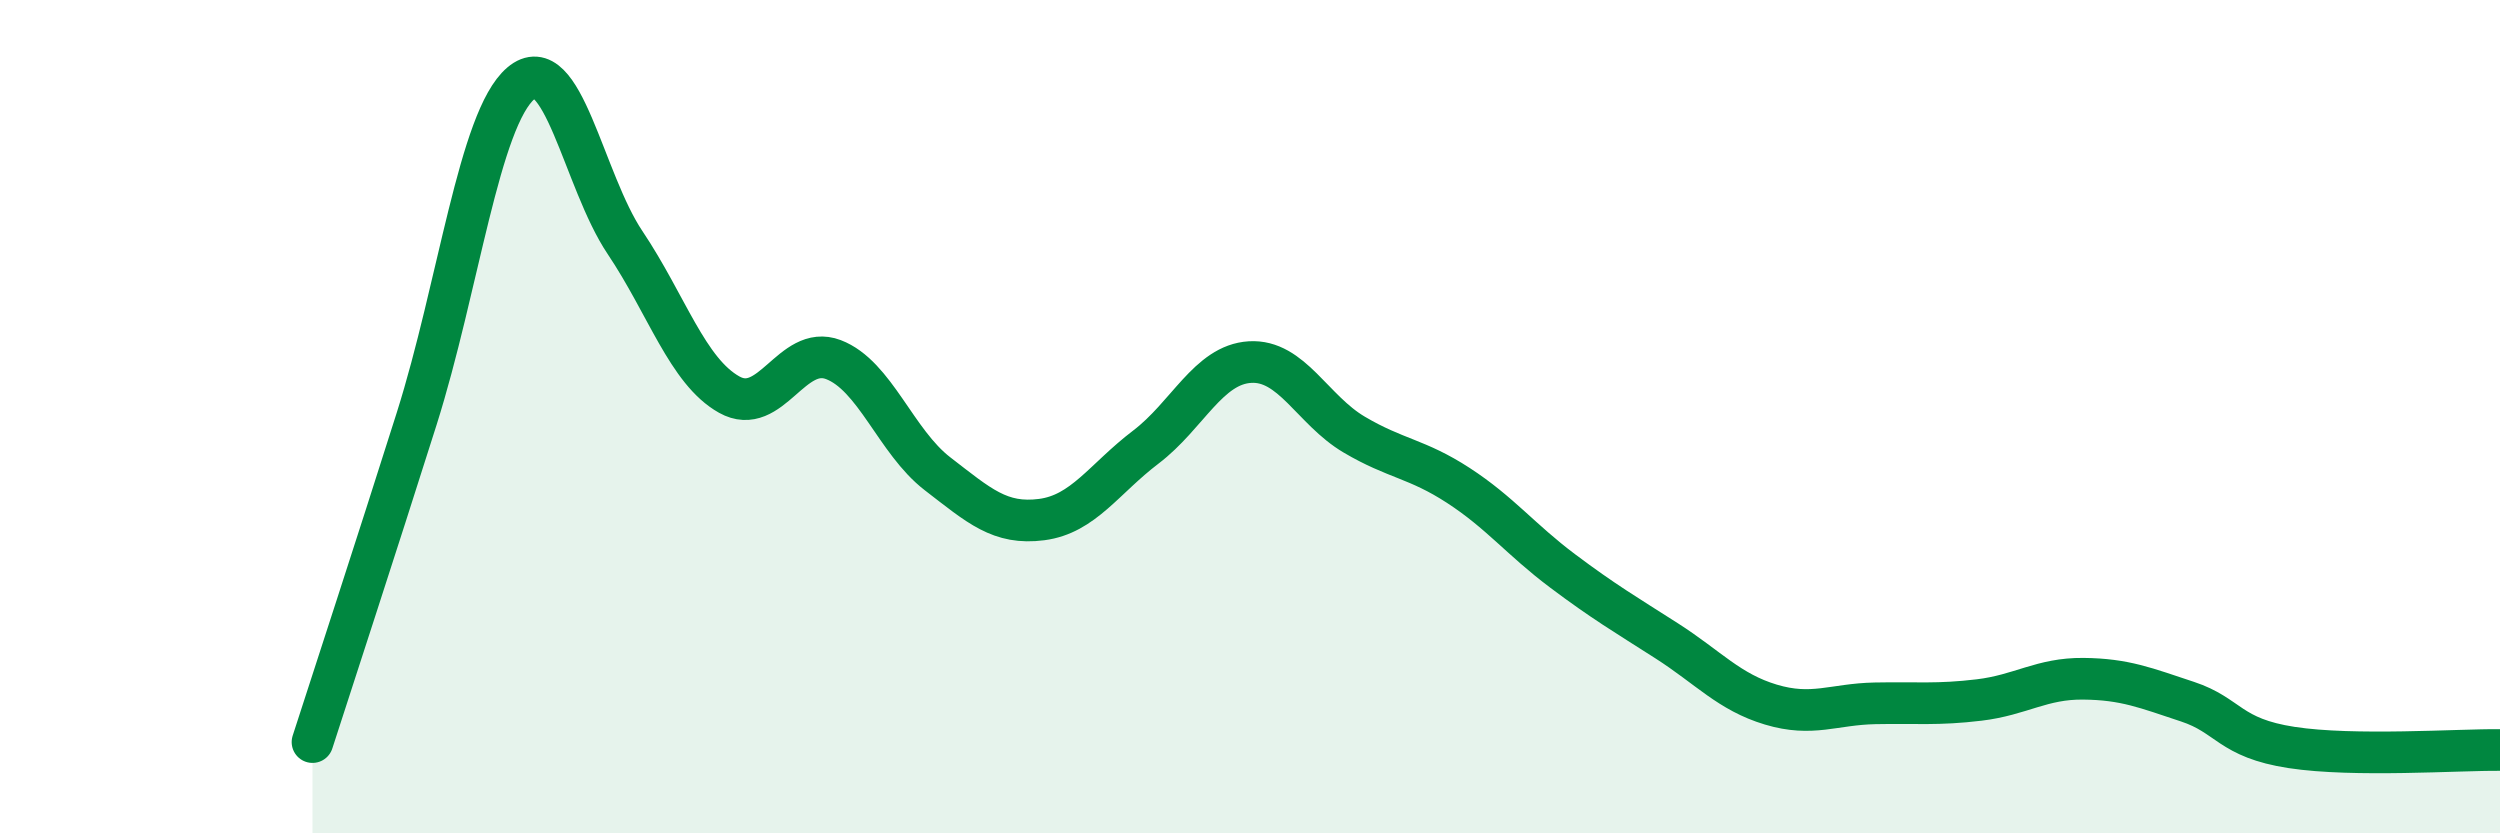
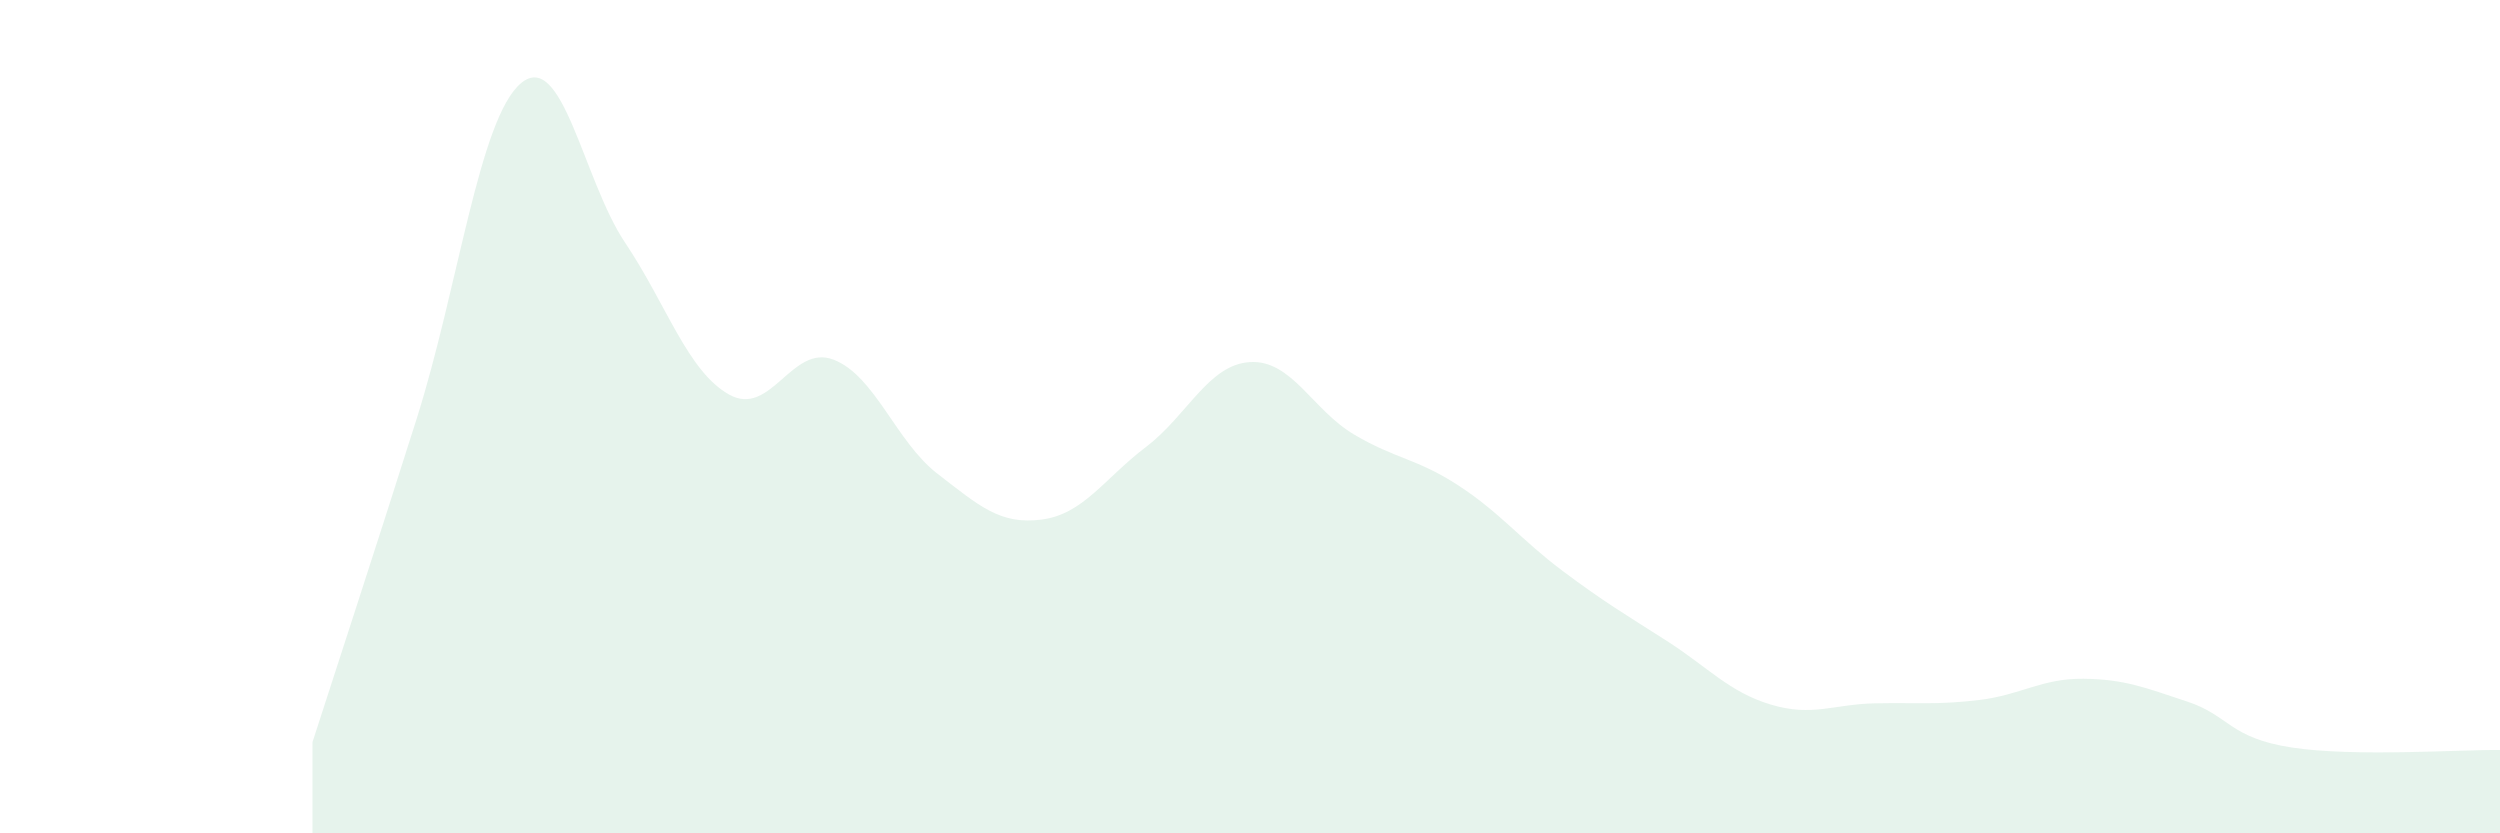
<svg xmlns="http://www.w3.org/2000/svg" width="60" height="20" viewBox="0 0 60 20">
  <path d="M 7.5,17.81 C 8,16.26 9,13.21 10,10.05 C 11,6.89 11.5,2.85 12.5,2 C 13.5,1.15 14,4.33 15,5.82 C 16,7.31 16.5,8.91 17.5,9.47 C 18.5,10.03 19,8.25 20,8.63 C 21,9.01 21.5,10.6 22.5,11.37 C 23.5,12.14 24,12.6 25,12.47 C 26,12.34 26.5,11.49 27.5,10.73 C 28.5,9.97 29,8.75 30,8.69 C 31,8.63 31.5,9.84 32.5,10.43 C 33.5,11.02 34,11 35,11.65 C 36,12.3 36.5,12.95 37.5,13.7 C 38.5,14.45 39,14.74 40,15.38 C 41,16.02 41.5,16.61 42.5,16.91 C 43.5,17.21 44,16.9 45,16.88 C 46,16.86 46.5,16.92 47.5,16.8 C 48.5,16.68 49,16.28 50,16.29 C 51,16.3 51.5,16.51 52.5,16.84 C 53.5,17.17 53.5,17.71 55,17.94 C 56.5,18.17 59,17.99 60,18L60 20L7.5 20Z" fill="#008740" opacity="0.1" stroke-linecap="round" stroke-linejoin="round" />
-   <path d="M 7.5,17.81 C 8,16.26 9,13.21 10,10.05 C 11,6.89 11.5,2.85 12.5,2 C 13.5,1.15 14,4.33 15,5.82 C 16,7.31 16.5,8.91 17.5,9.47 C 18.5,10.03 19,8.25 20,8.63 C 21,9.01 21.5,10.6 22.5,11.37 C 23.5,12.14 24,12.6 25,12.47 C 26,12.34 26.5,11.49 27.5,10.73 C 28.5,9.97 29,8.75 30,8.69 C 31,8.63 31.5,9.84 32.5,10.43 C 33.5,11.02 34,11 35,11.65 C 36,12.3 36.5,12.95 37.5,13.7 C 38.5,14.45 39,14.74 40,15.38 C 41,16.02 41.5,16.61 42.5,16.91 C 43.5,17.21 44,16.9 45,16.88 C 46,16.86 46.5,16.92 47.5,16.8 C 48.5,16.68 49,16.28 50,16.29 C 51,16.3 51.5,16.51 52.5,16.84 C 53.5,17.17 53.5,17.71 55,17.94 C 56.5,18.17 59,17.99 60,18" stroke="#008740" stroke-width="1" fill="none" stroke-linecap="round" stroke-linejoin="round" />
</svg>